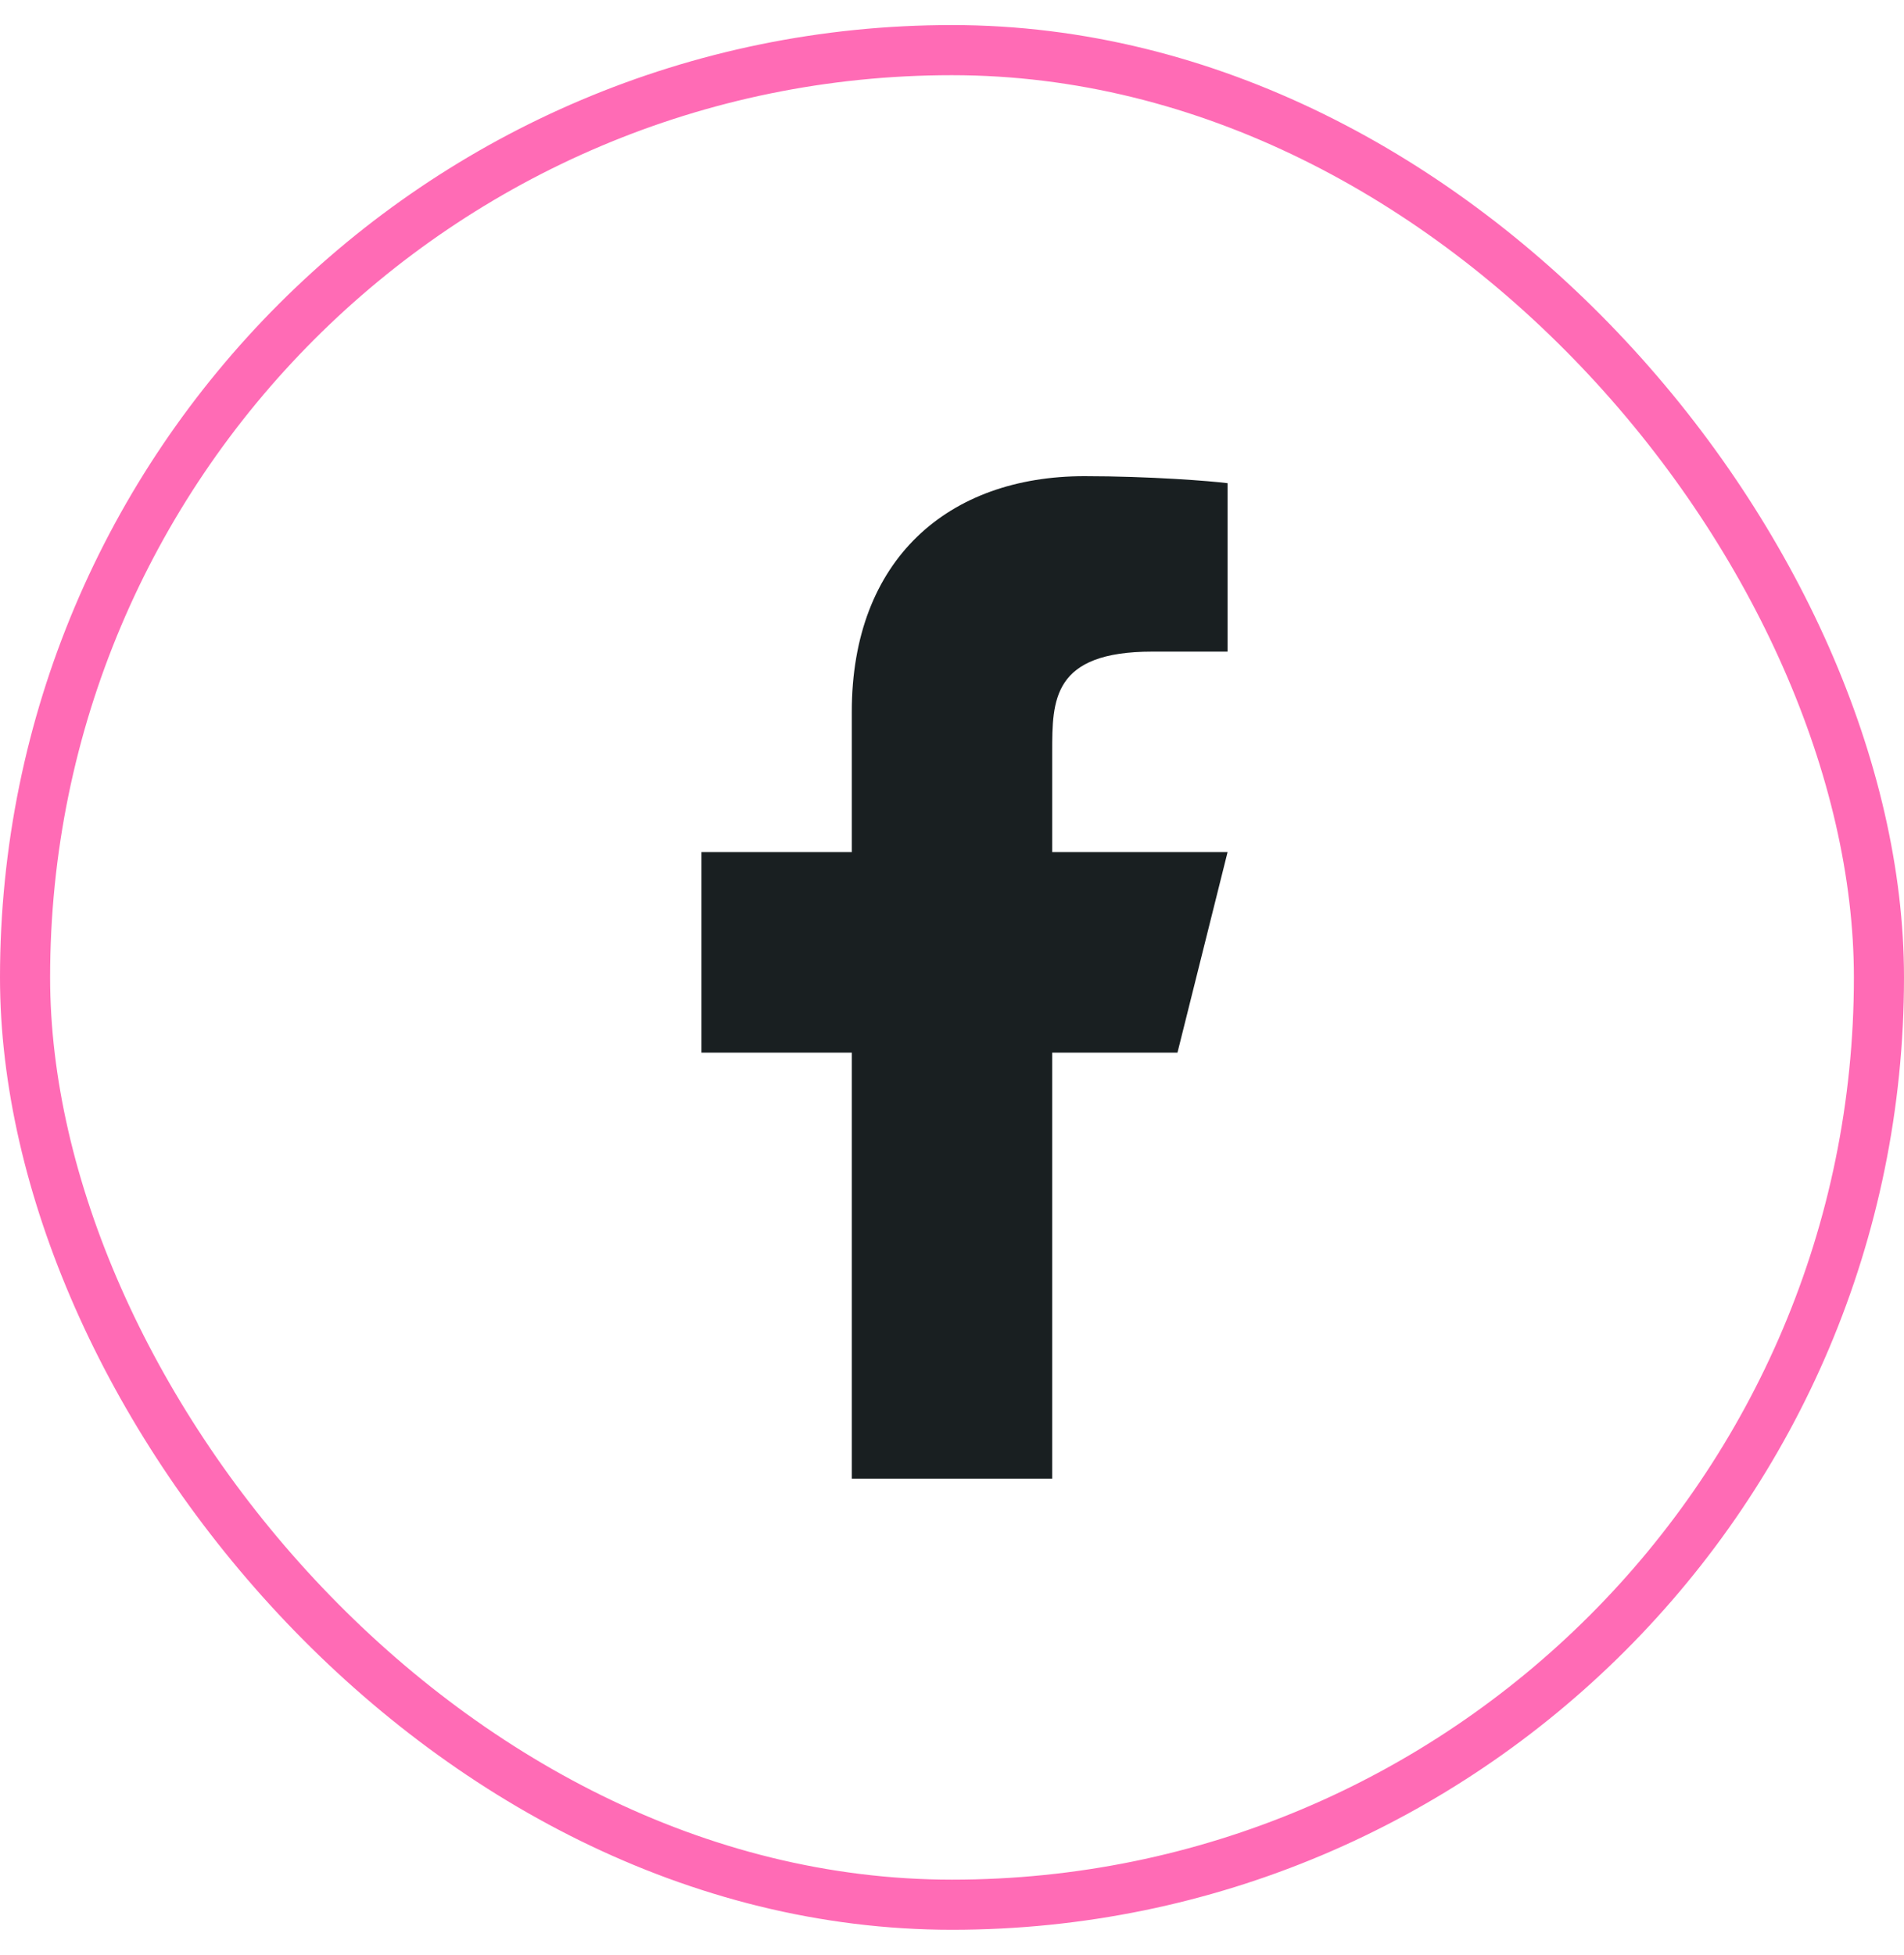
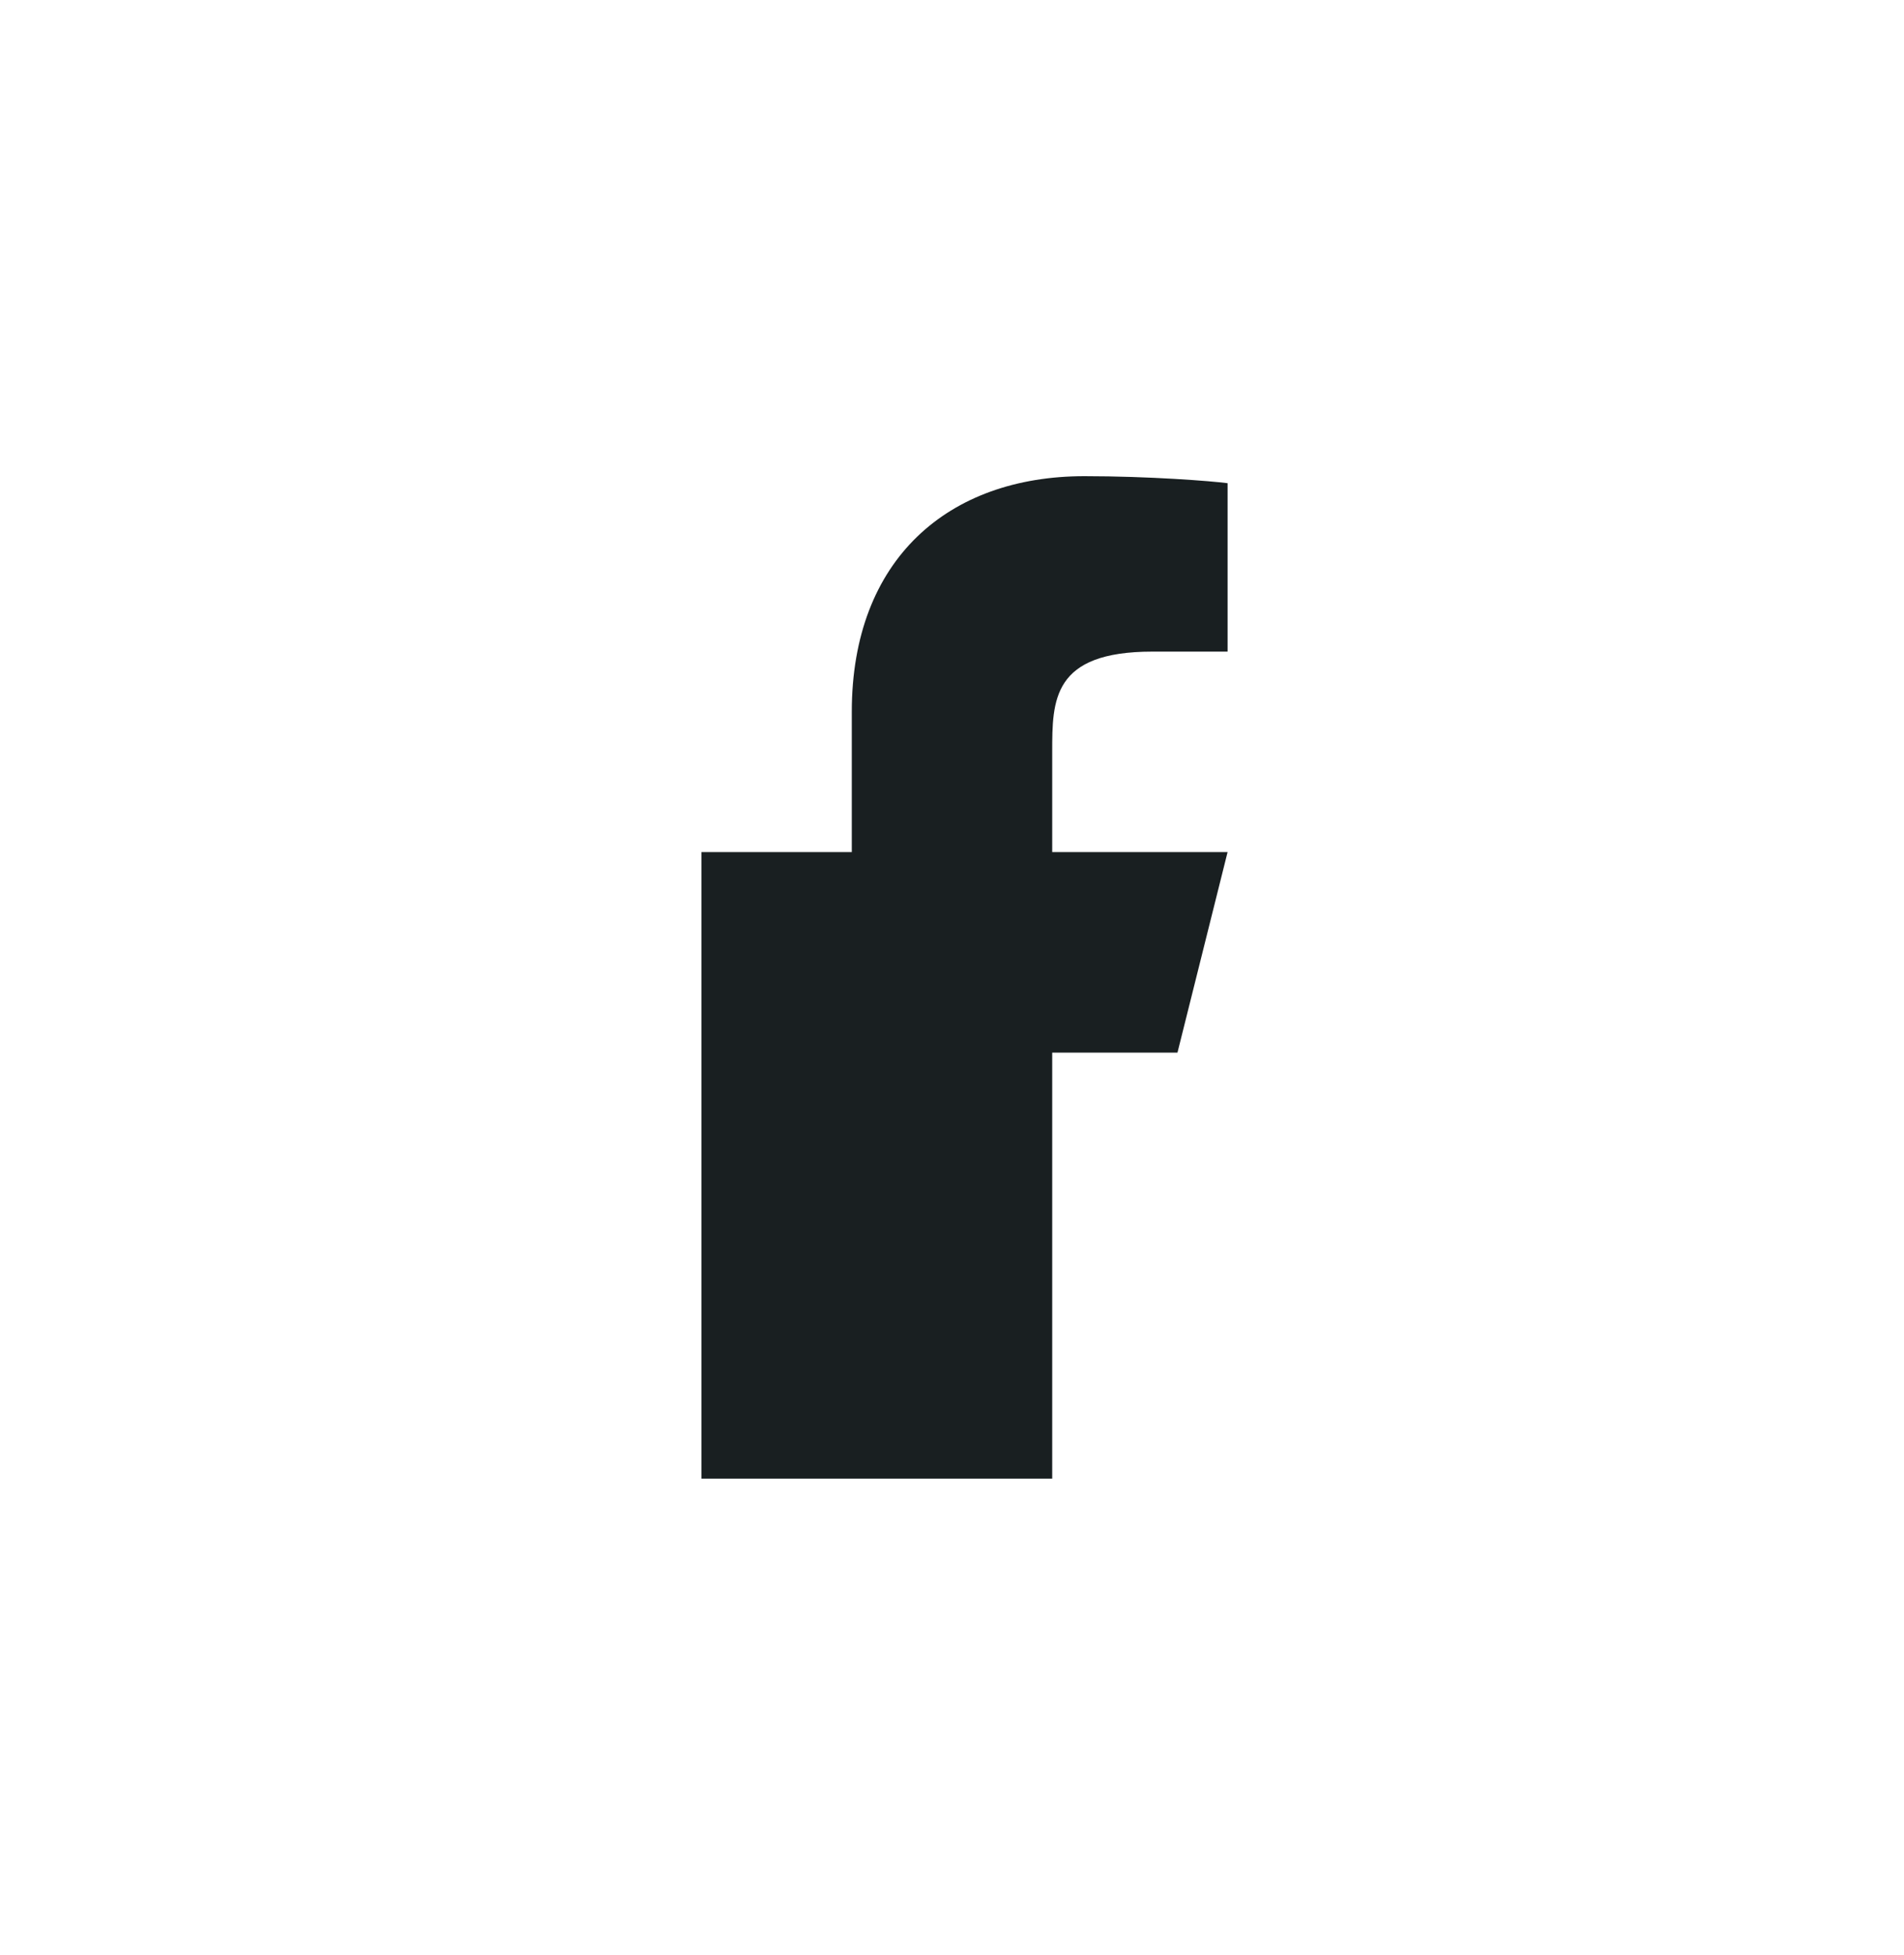
<svg xmlns="http://www.w3.org/2000/svg" width="38" height="39" viewBox="0 0 38 39" fill="none">
-   <rect x="0.5" y="1" width="37" height="37" rx="18.5" stroke="#FF6BB5" />
-   <path d="M21 21H23.5L24.5 17H21V15C21 13.97 21 13 23 13H24.5V9.64C24.174 9.597 22.943 9.5 21.643 9.5C18.928 9.5 17 11.157 17 14.2V17H14V21H17V29.5H21V21Z" fill="#191F21" />
+   <path d="M21 21H23.5L24.5 17H21V15C21 13.97 21 13 23 13H24.5V9.64C24.174 9.597 22.943 9.5 21.643 9.5C18.928 9.5 17 11.157 17 14.2V17H14V21V29.5H21V21Z" fill="#191F21" />
</svg>